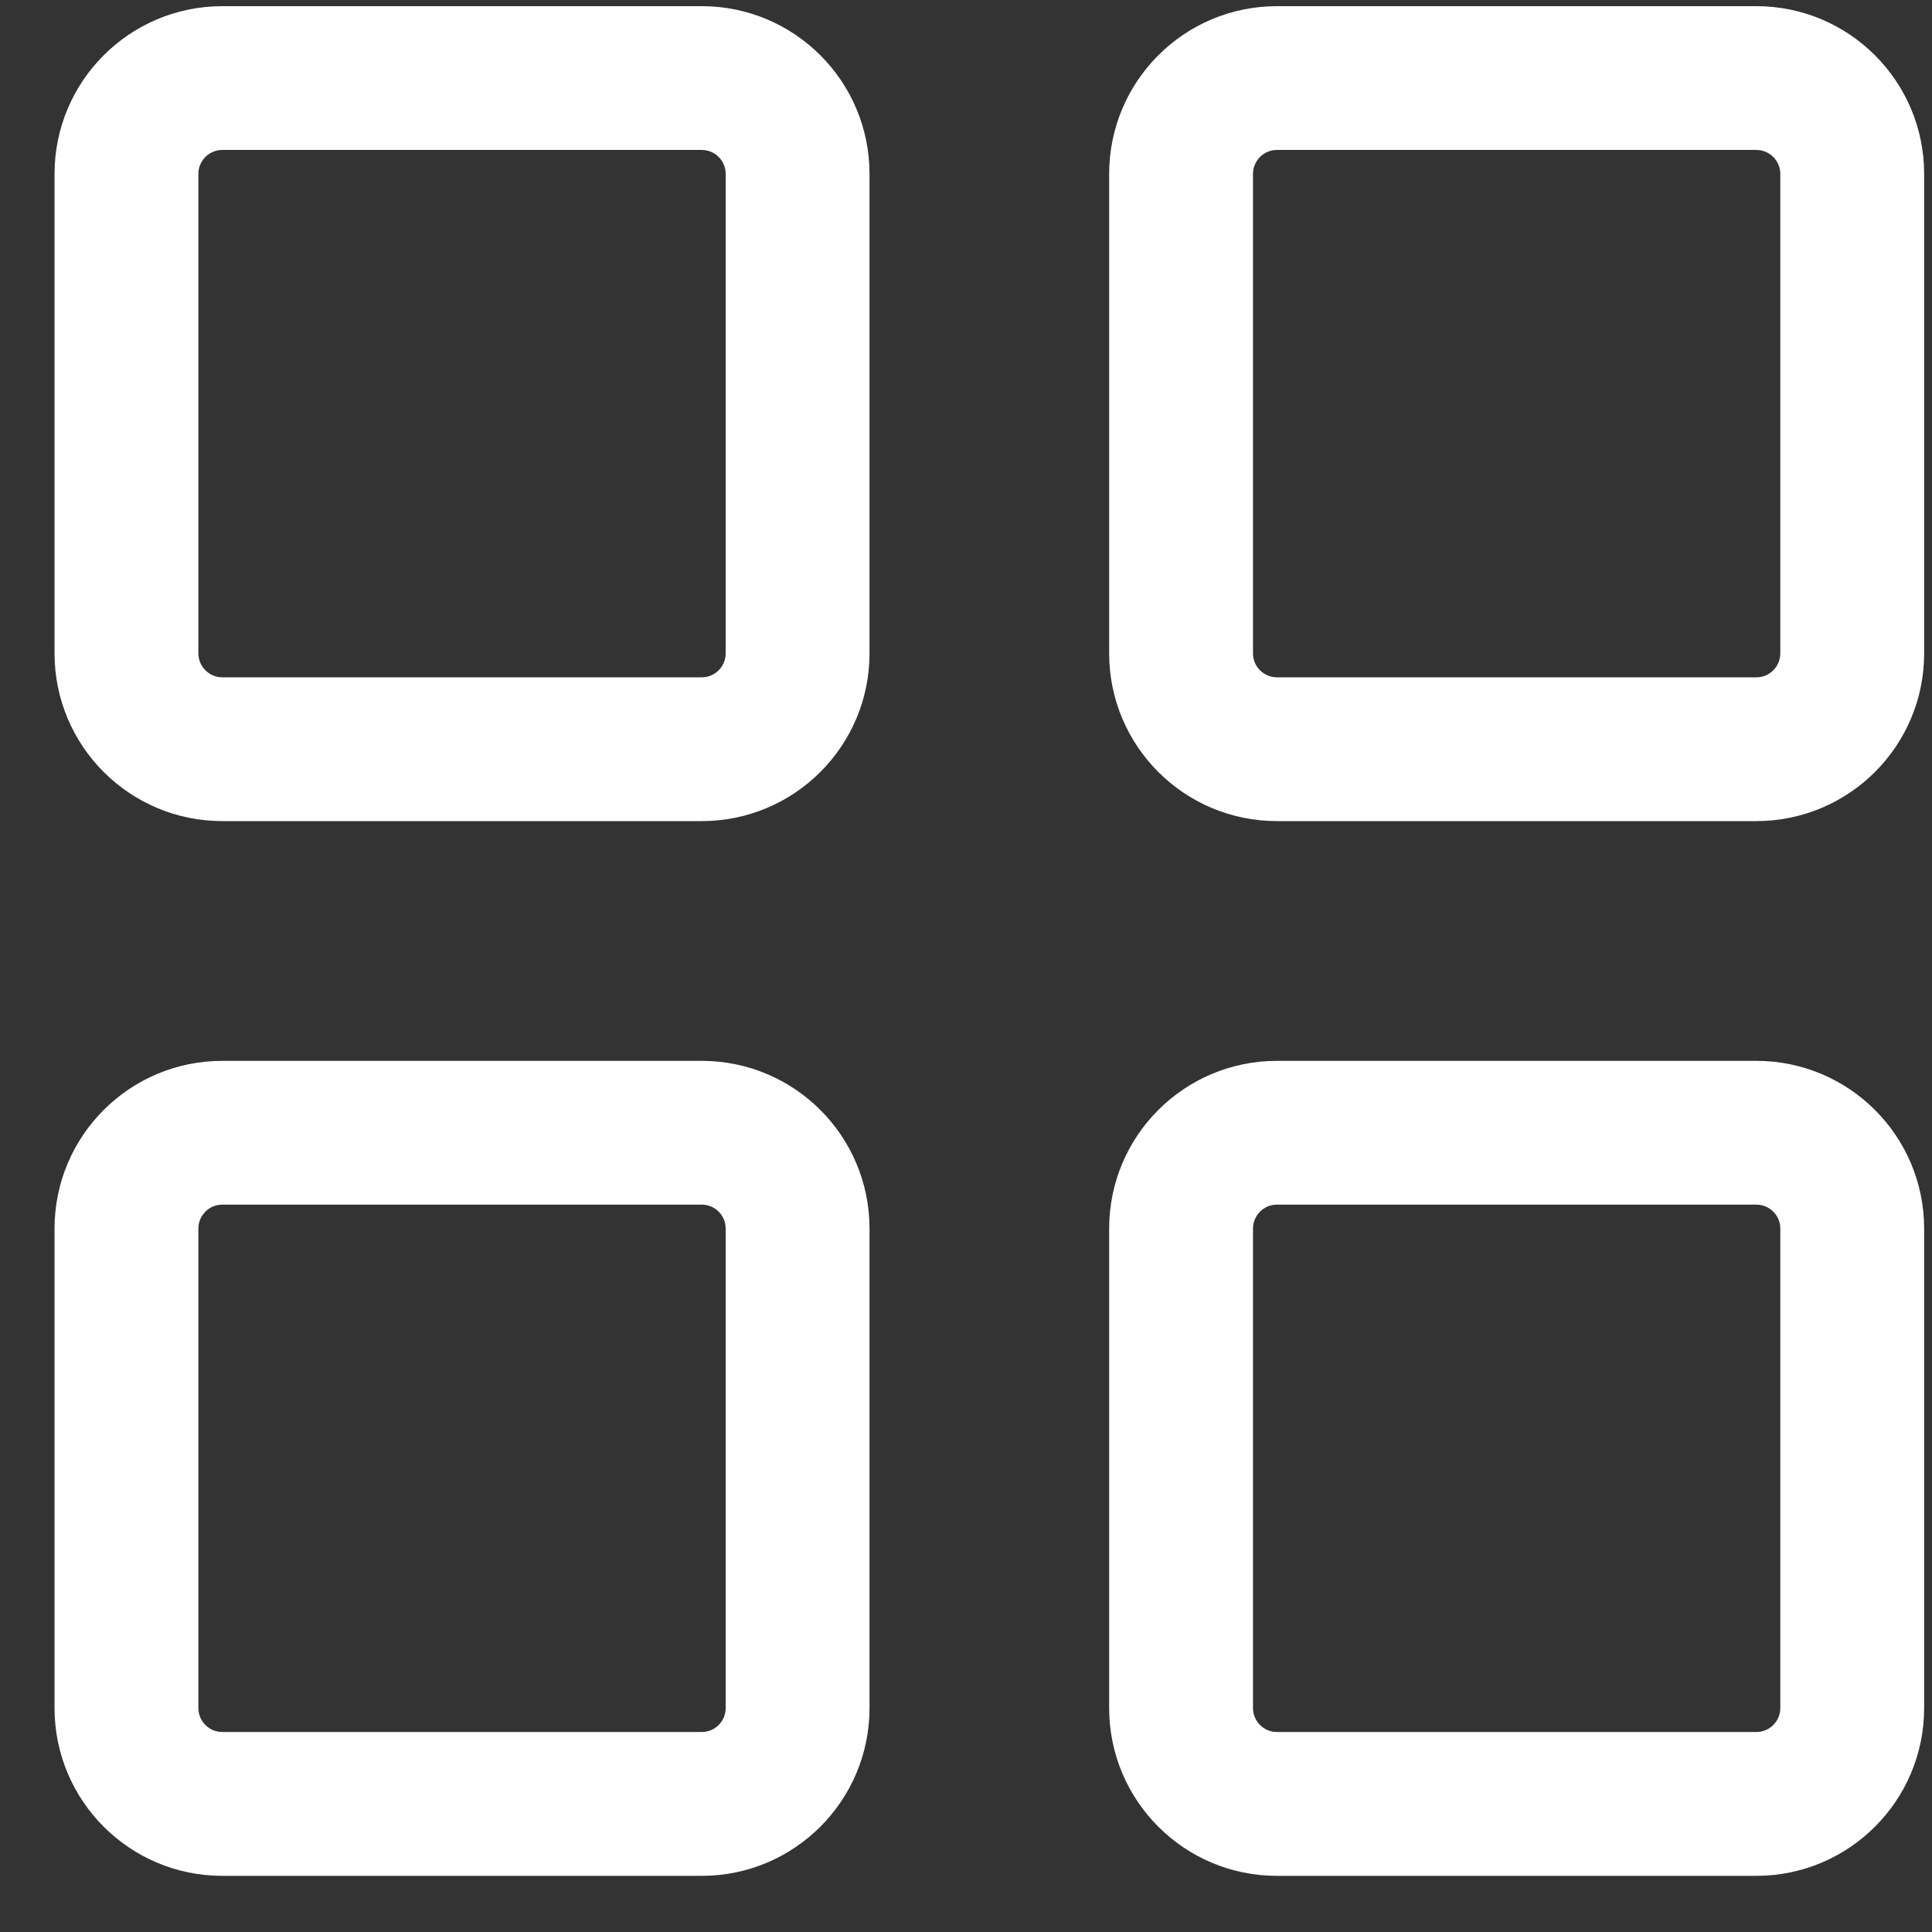
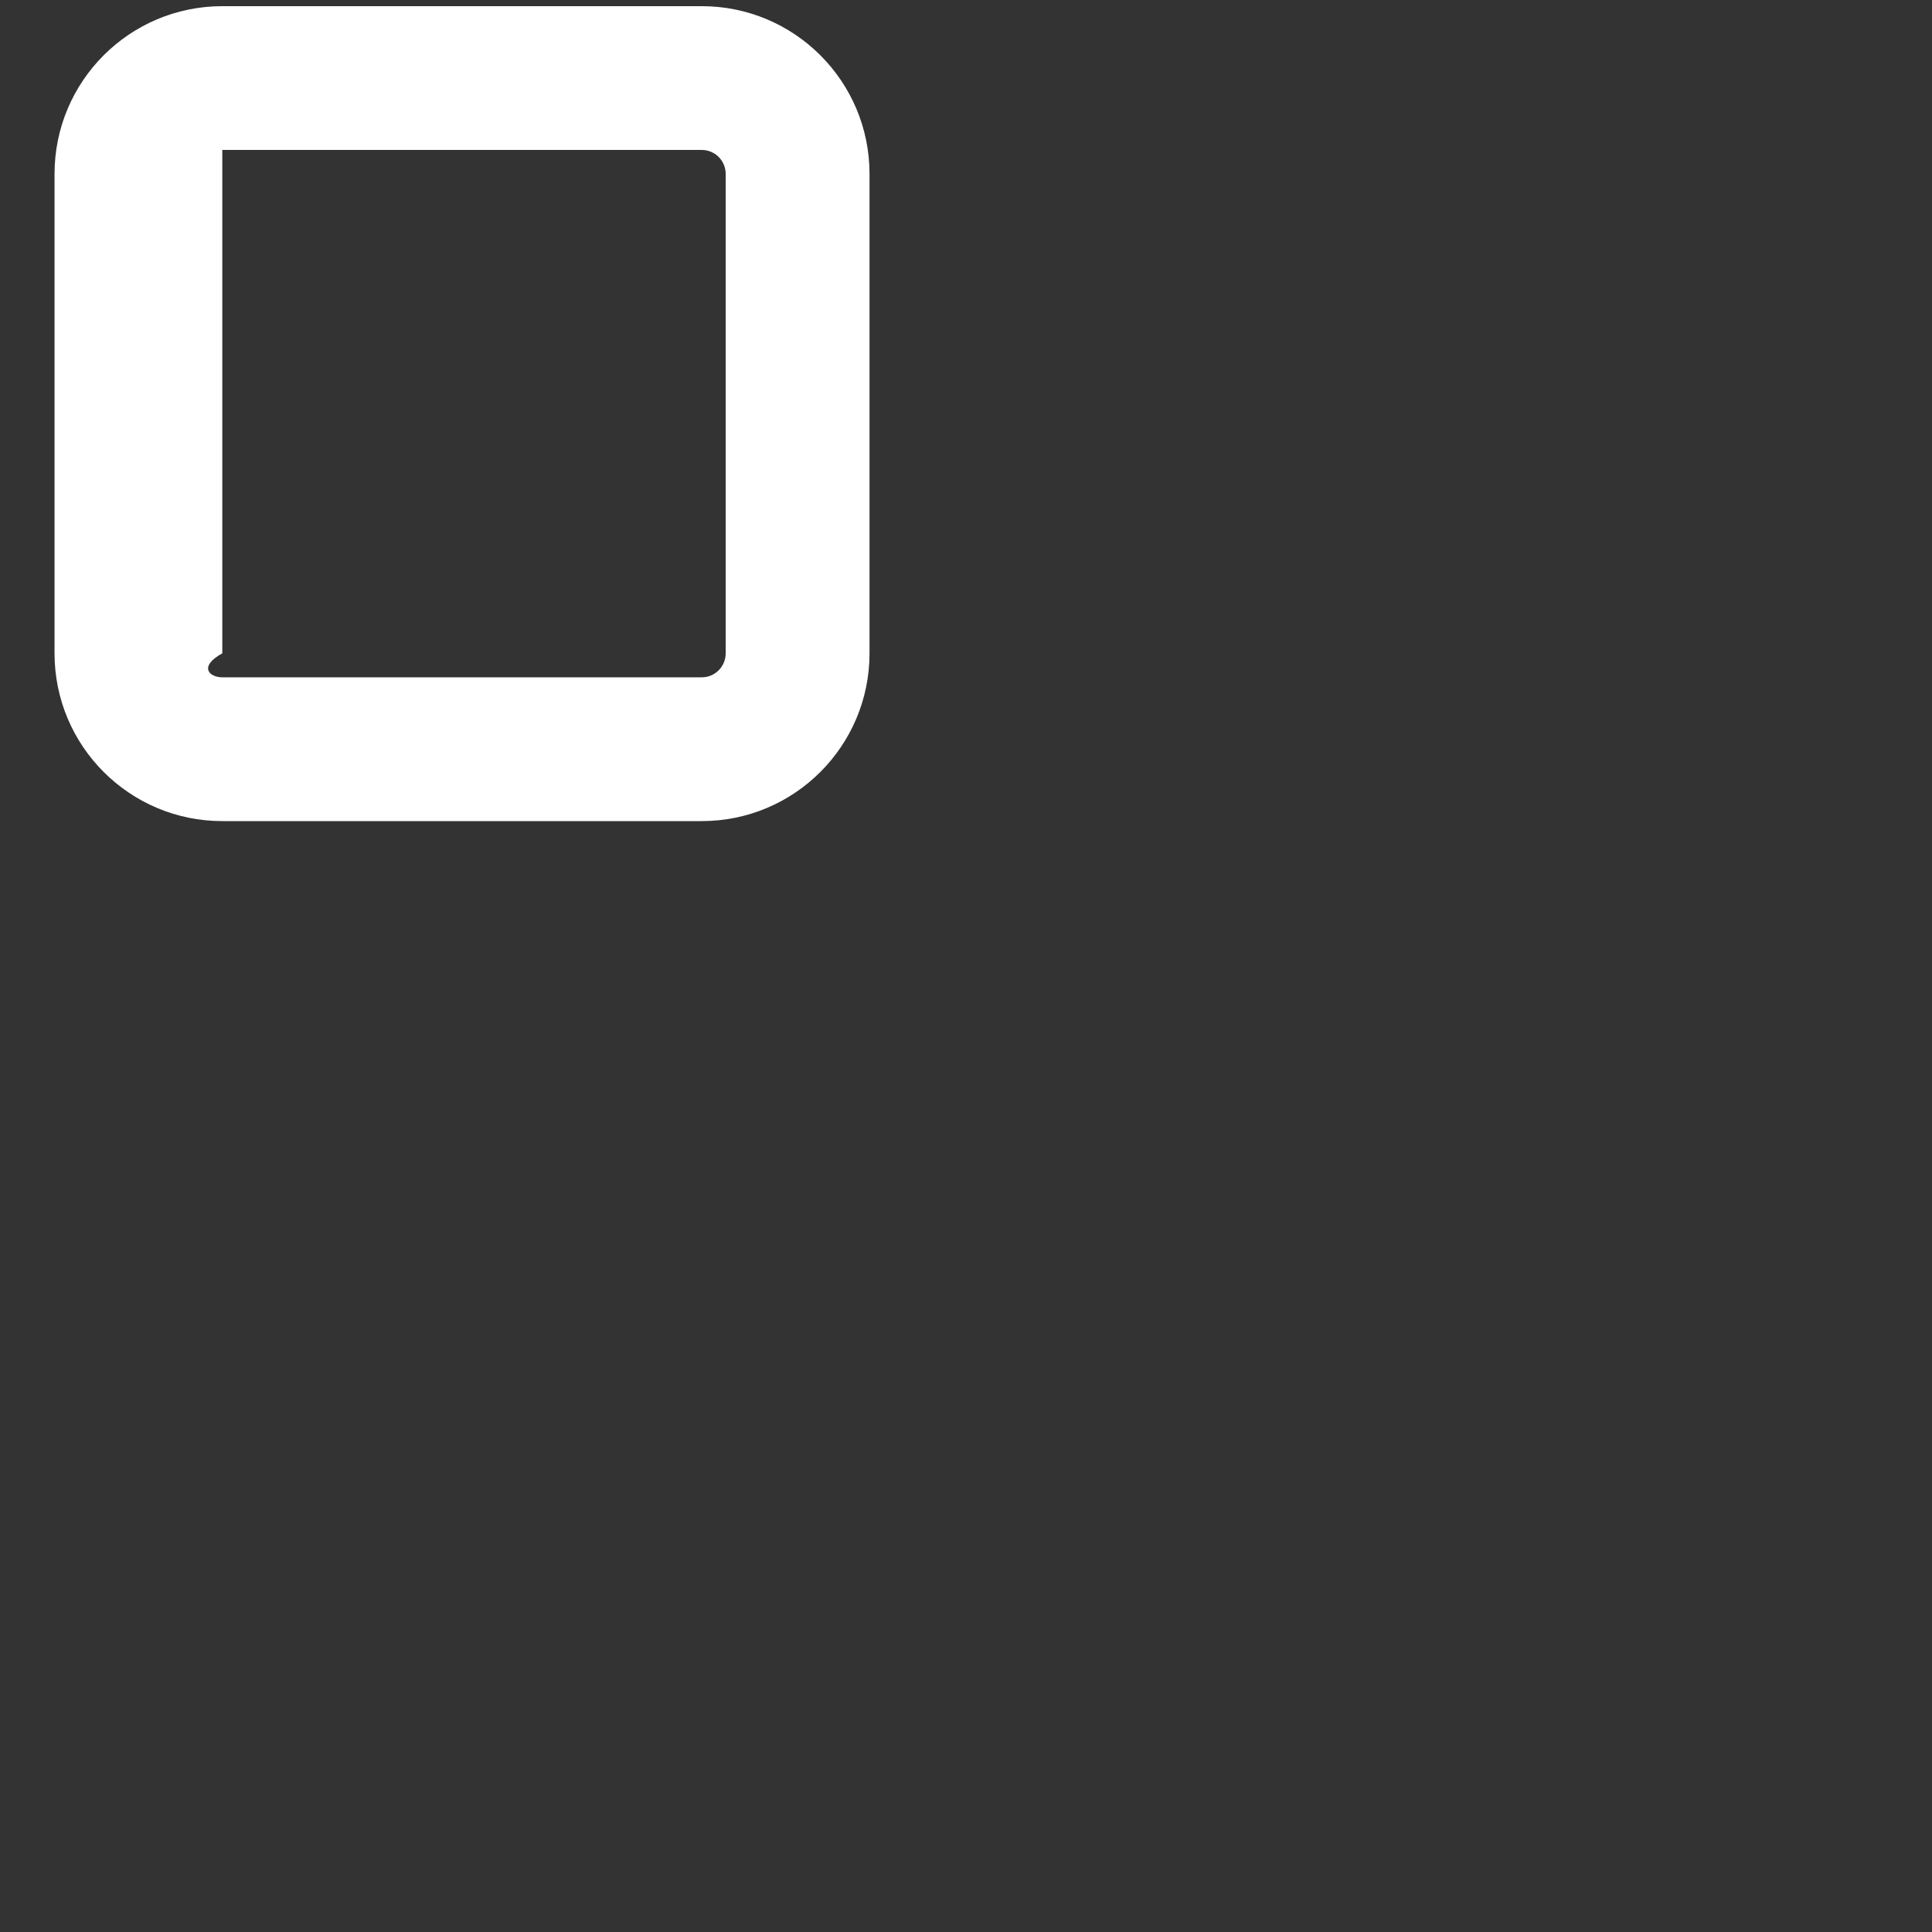
<svg xmlns="http://www.w3.org/2000/svg" width="31" height="31" viewBox="0 0 31 31" fill="none">
  <rect x="0" y="0" width="31" height="31" fill="#333333" stroke="none" />
-   <path fill-rule="evenodd" clip-rule="evenodd" d="M0.875 2.791C0.875 1.304 2.08 0.099 3.567 0.099H11.26C12.747 0.099 13.952 1.304 13.952 2.791V10.483C13.952 11.97 12.746 13.175 11.26 13.175H3.567C2.08 13.175 0.875 11.97 0.875 10.483V2.791ZM3.567 2.406C3.355 2.406 3.183 2.578 3.183 2.791V10.483C3.183 10.695 3.355 10.868 3.567 10.868H11.26C11.472 10.868 11.644 10.696 11.644 10.483V2.791C11.644 2.578 11.472 2.406 11.26 2.406H3.567Z" fill="white" />
-   <path fill-rule="evenodd" clip-rule="evenodd" d="M0.875 19.714C0.875 18.227 2.08 17.022 3.567 17.022H11.26C12.746 17.022 13.952 18.227 13.952 19.714V27.406C13.952 28.893 12.746 30.099 11.26 30.099H3.567C2.08 30.099 0.875 28.893 0.875 27.406V19.714ZM3.567 19.329C3.355 19.329 3.183 19.501 3.183 19.714V27.406C3.183 27.619 3.355 27.791 3.567 27.791H11.26C11.472 27.791 11.644 27.619 11.644 27.406V19.714C11.644 19.501 11.472 19.329 11.26 19.329H3.567Z" fill="white" />
-   <path fill-rule="evenodd" clip-rule="evenodd" d="M17.797 2.791C17.797 1.304 19.002 0.099 20.489 0.099H28.181C29.668 0.099 30.874 1.304 30.874 2.791V10.483C30.874 11.97 29.668 13.175 28.181 13.175H20.489C19.002 13.175 17.797 11.97 17.797 10.483V2.791ZM20.489 2.406C20.277 2.406 20.105 2.578 20.105 2.791V10.483C20.105 10.696 20.277 10.868 20.489 10.868H28.181C28.394 10.868 28.566 10.696 28.566 10.483V2.791C28.566 2.578 28.394 2.406 28.181 2.406H20.489Z" fill="white" />
-   <path fill-rule="evenodd" clip-rule="evenodd" d="M17.797 19.714C17.797 18.227 19.002 17.022 20.489 17.022H28.181C29.668 17.022 30.874 18.227 30.874 19.714V27.406C30.874 28.893 29.668 30.099 28.181 30.099H20.489C19.002 30.099 17.797 28.893 17.797 27.406V19.714ZM20.489 19.329C20.277 19.329 20.105 19.501 20.105 19.714V27.406C20.105 27.619 20.277 27.791 20.489 27.791H28.181C28.394 27.791 28.566 27.619 28.566 27.406V19.714C28.566 19.501 28.394 19.329 28.181 19.329H20.489Z" fill="white" />
+   <path fill-rule="evenodd" clip-rule="evenodd" d="M0.875 2.791C0.875 1.304 2.08 0.099 3.567 0.099H11.26C12.747 0.099 13.952 1.304 13.952 2.791V10.483C13.952 11.97 12.746 13.175 11.26 13.175H3.567C2.08 13.175 0.875 11.97 0.875 10.483V2.791ZM3.567 2.406V10.483C3.183 10.695 3.355 10.868 3.567 10.868H11.26C11.472 10.868 11.644 10.696 11.644 10.483V2.791C11.644 2.578 11.472 2.406 11.26 2.406H3.567Z" fill="white" />
</svg>